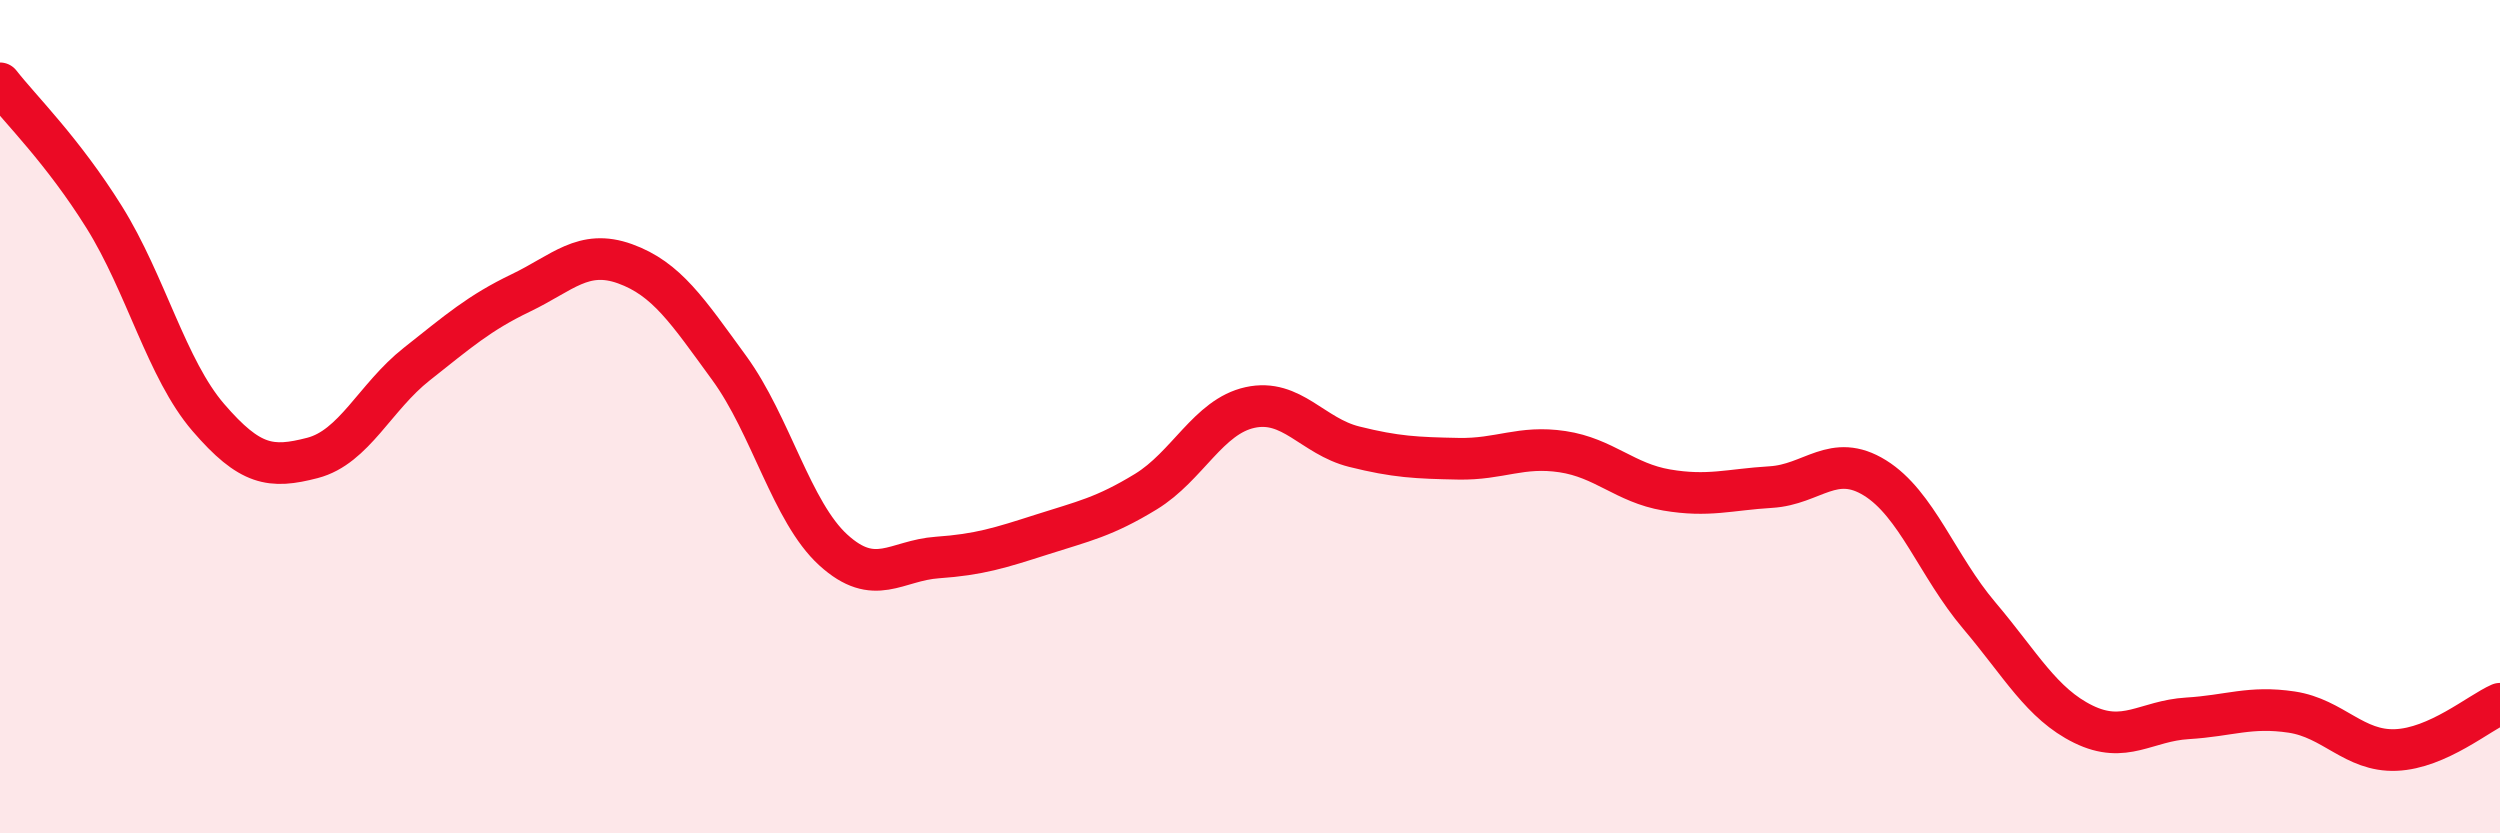
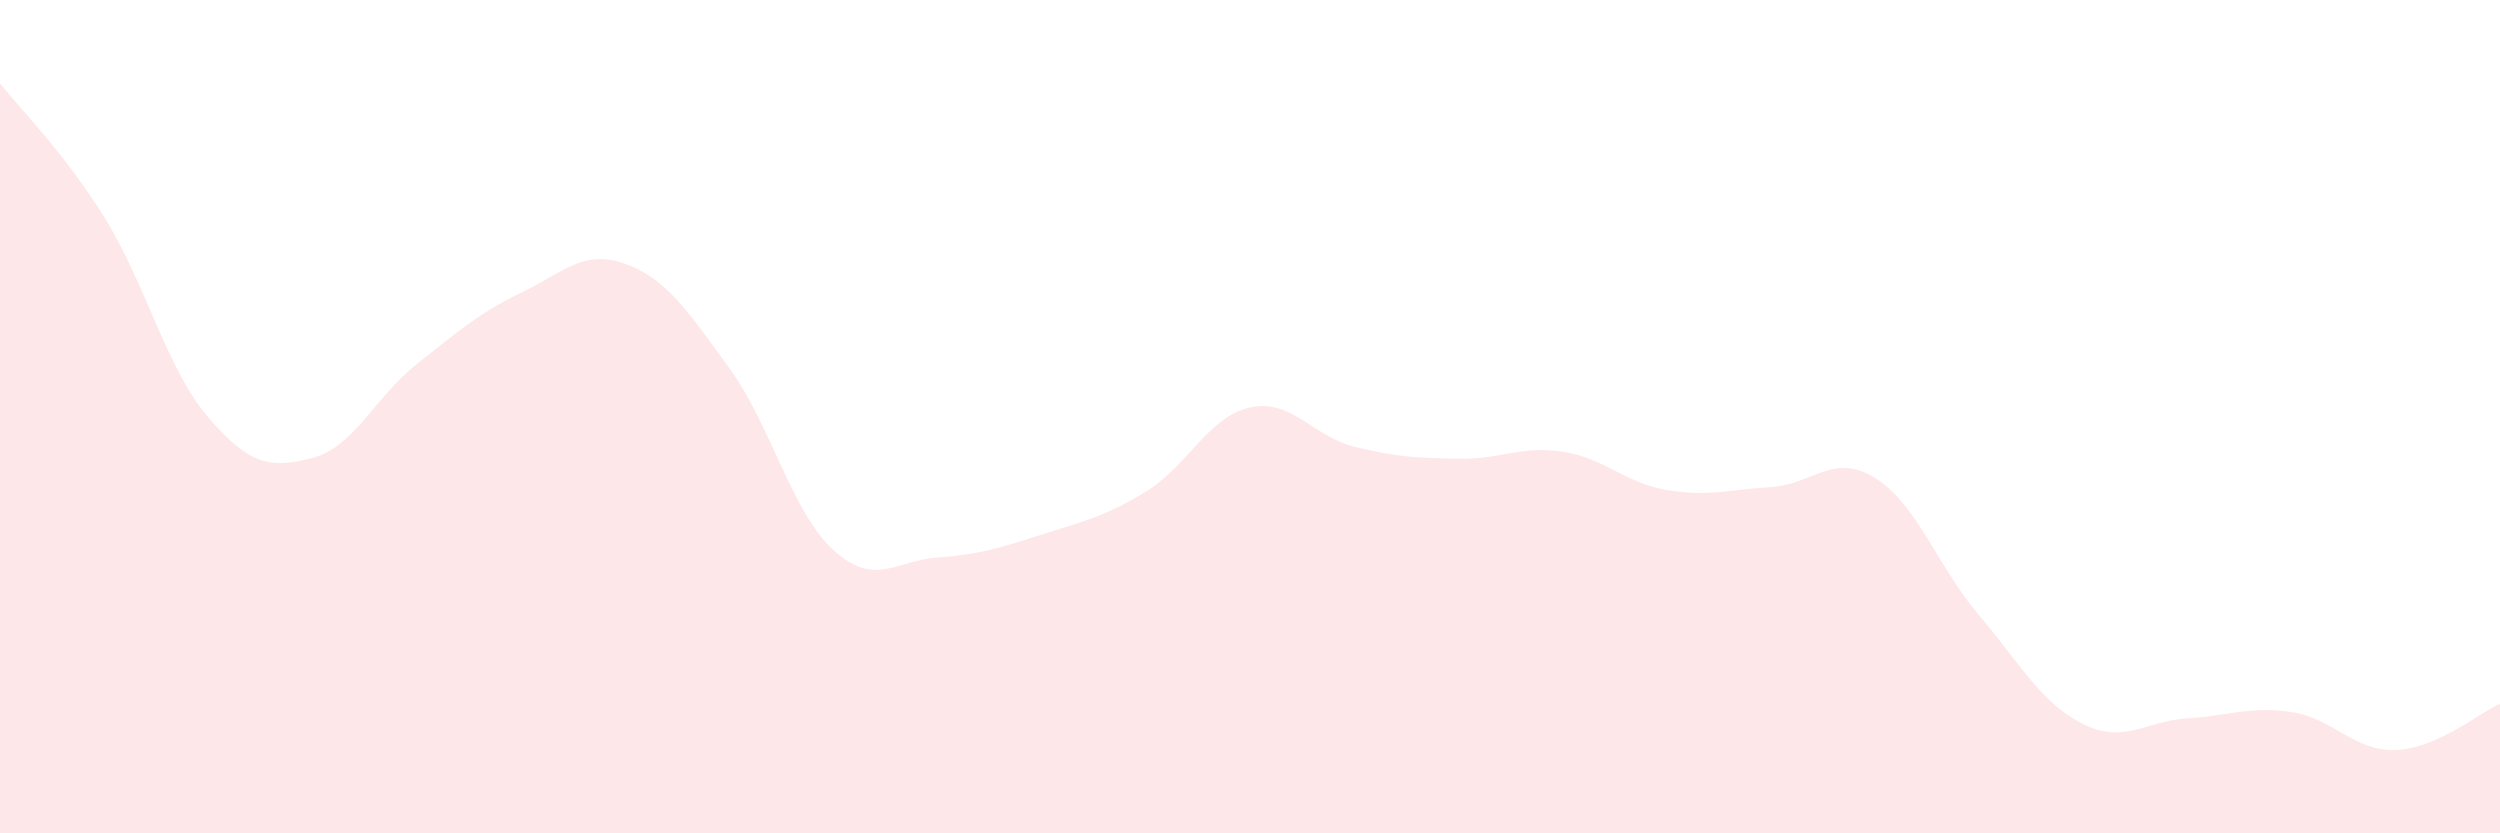
<svg xmlns="http://www.w3.org/2000/svg" width="60" height="20" viewBox="0 0 60 20">
  <path d="M 0,2 C 0.5,2.64 1.5,3.61 2.5,5.21 C 3.5,6.81 4,8.86 5,10.02 C 6,11.18 6.5,11.25 7.5,10.99 C 8.5,10.73 9,9.53 10,8.74 C 11,7.95 11.5,7.51 12.5,7.03 C 13.5,6.55 14,5.97 15,6.33 C 16,6.69 16.5,7.46 17.5,8.83 C 18.5,10.2 19,12.29 20,13.2 C 21,14.11 21.5,13.45 22.5,13.38 C 23.5,13.31 24,13.15 25,12.83 C 26,12.51 26.5,12.41 27.5,11.8 C 28.5,11.19 29,10 30,9.78 C 31,9.56 31.5,10.47 32.5,10.72 C 33.5,10.97 34,10.99 35,11.01 C 36,11.03 36.5,10.69 37.5,10.84 C 38.5,10.99 39,11.59 40,11.76 C 41,11.93 41.5,11.75 42.5,11.69 C 43.5,11.63 44,10.85 45,11.47 C 46,12.09 46.5,13.59 47.5,14.77 C 48.5,15.95 49,16.89 50,17.38 C 51,17.87 51.5,17.3 52.5,17.24 C 53.5,17.18 54,16.94 55,17.09 C 56,17.24 56.5,18.04 57.5,18 C 58.5,17.96 59.5,17.11 60,16.89L60 20L0 20Z" fill="#EB0A25" opacity="0.1" stroke-linecap="round" stroke-linejoin="round" />
-   <path d="M 0,2 C 0.5,2.64 1.5,3.61 2.5,5.21 C 3.5,6.81 4,8.86 5,10.02 C 6,11.18 6.5,11.25 7.5,10.99 C 8.5,10.73 9,9.53 10,8.74 C 11,7.95 11.5,7.51 12.5,7.03 C 13.5,6.55 14,5.97 15,6.33 C 16,6.69 16.5,7.46 17.5,8.83 C 18.5,10.2 19,12.29 20,13.2 C 21,14.11 21.5,13.45 22.5,13.38 C 23.5,13.31 24,13.15 25,12.83 C 26,12.51 26.5,12.41 27.5,11.8 C 28.5,11.19 29,10 30,9.78 C 31,9.56 31.5,10.47 32.5,10.72 C 33.5,10.97 34,10.99 35,11.01 C 36,11.03 36.5,10.69 37.5,10.84 C 38.5,10.99 39,11.59 40,11.76 C 41,11.93 41.5,11.75 42.5,11.69 C 43.5,11.63 44,10.85 45,11.47 C 46,12.09 46.5,13.59 47.5,14.77 C 48.5,15.95 49,16.89 50,17.38 C 51,17.87 51.5,17.3 52.5,17.24 C 53.5,17.18 54,16.94 55,17.09 C 56,17.24 56.5,18.04 57.5,18 C 58.5,17.96 59.5,17.11 60,16.89" stroke="#EB0A25" stroke-width="1" fill="none" stroke-linecap="round" stroke-linejoin="round" />
</svg>